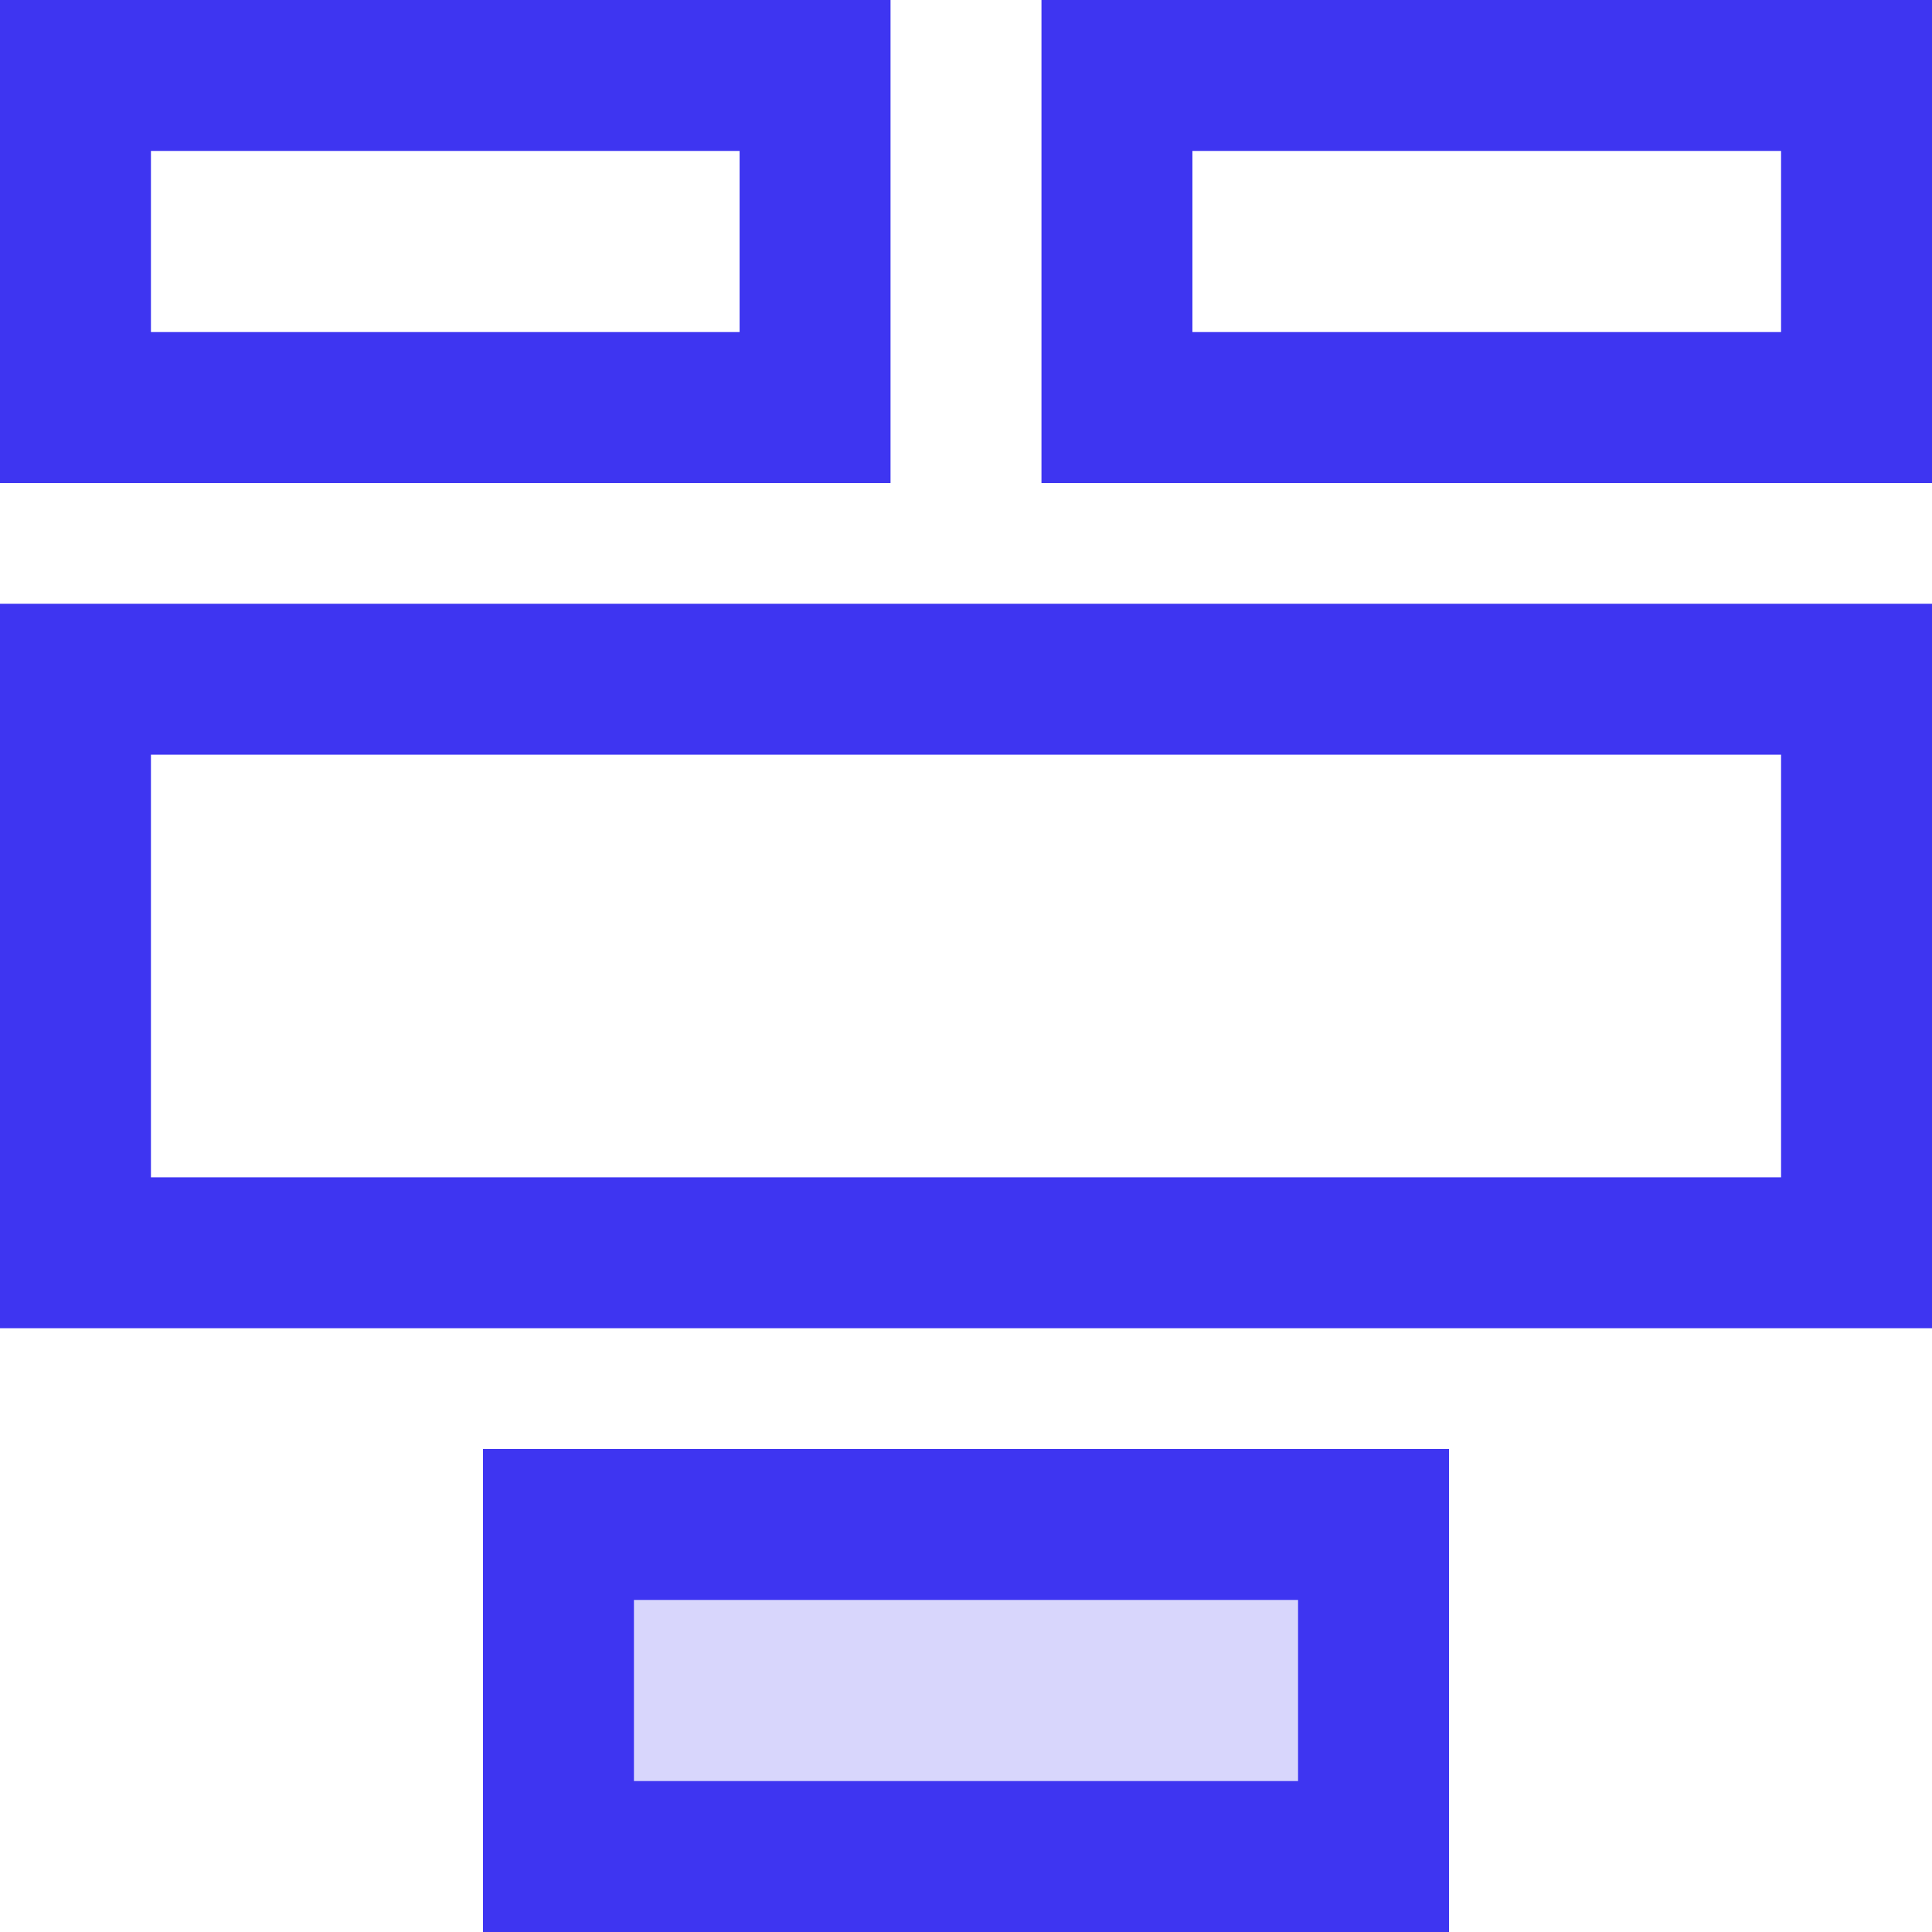
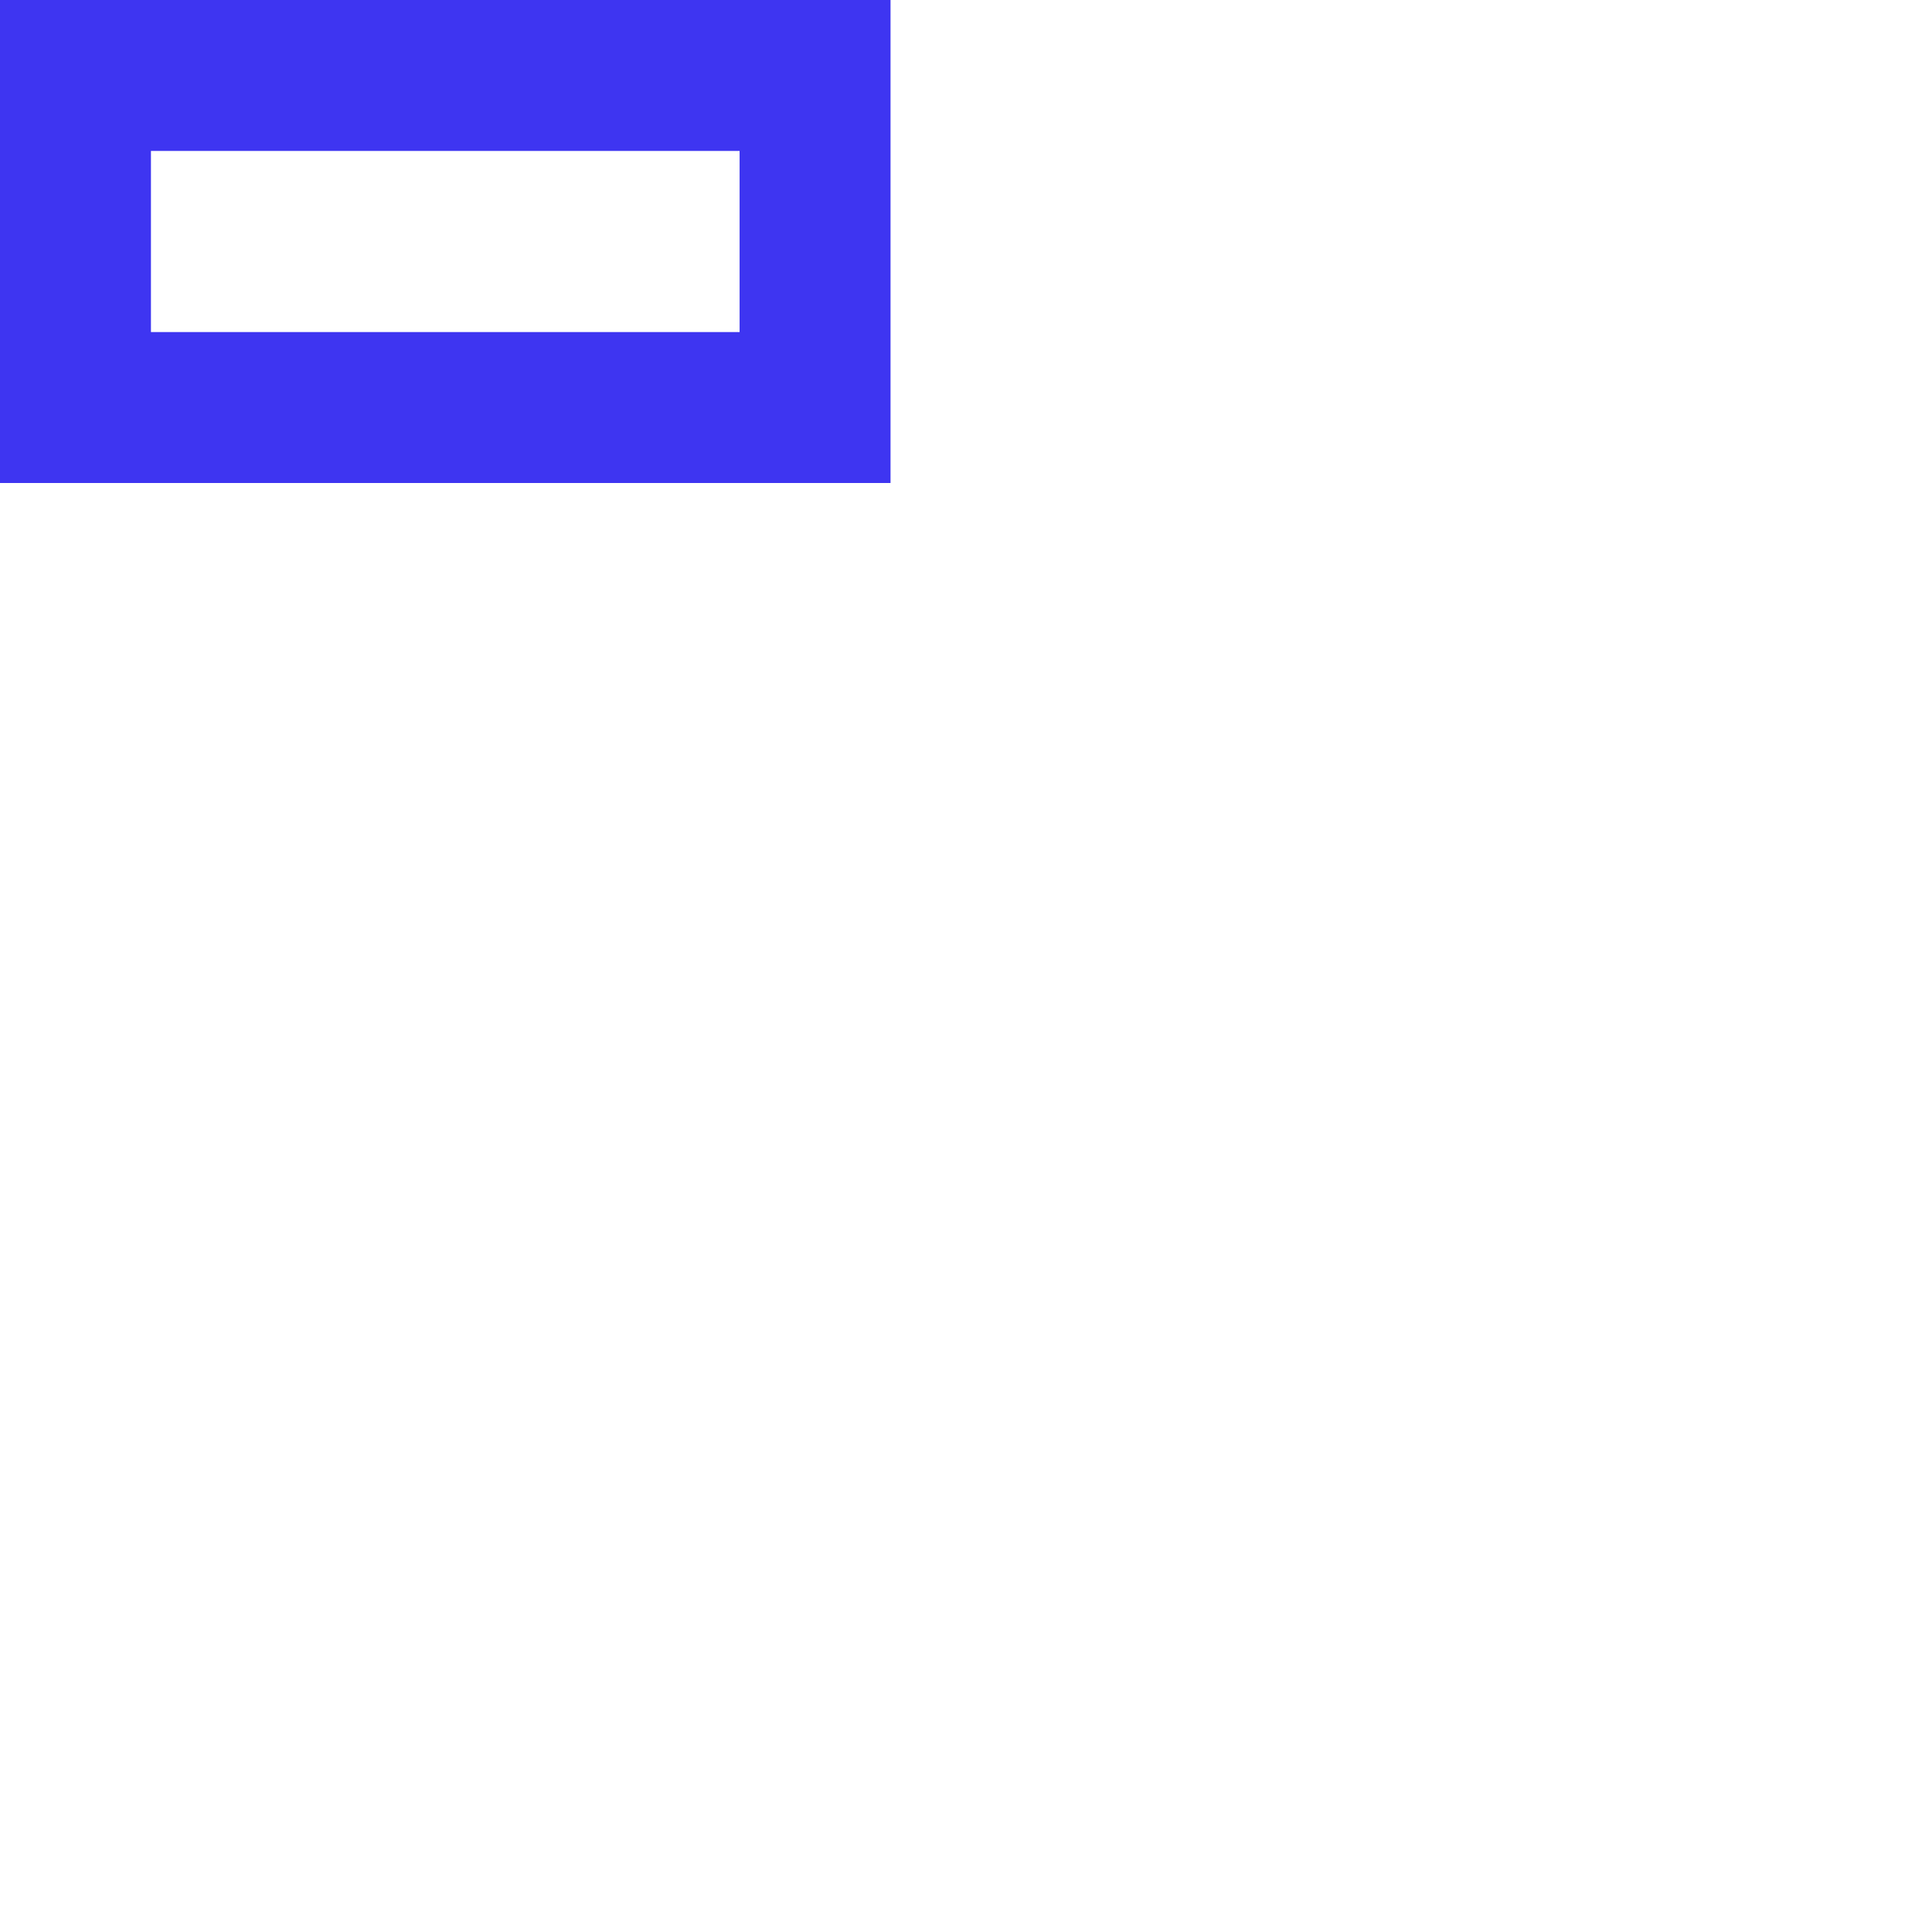
<svg xmlns="http://www.w3.org/2000/svg" width="128px" height="128px" viewBox="0 0 128 128" version="1.1">
  <title>pwr-icon_feature-form</title>
  <g id="Page-2" stroke="none" stroke-width="1" fill="none" fill-rule="evenodd">
    <g id="Feature-Overview" transform="translate(-640, -384)" stroke="#3E35F1" stroke-width="10">
      <g id="form" transform="translate(640, 384)">
        <rect id="Rectangle-Copy" x="5" y="5" width="49" height="22" />
-         <rect id="Rectangle-Copy" x="74" y="5" width="49" height="22" />
-         <rect id="Rectangle-Copy" fill-opacity="0.2" fill="#3E35F1" x="37" y="101" width="54" height="22" />
-         <rect id="Rectangle-Copy" x="5" y="45" width="118" height="38" />
      </g>
    </g>
  </g>
</svg>